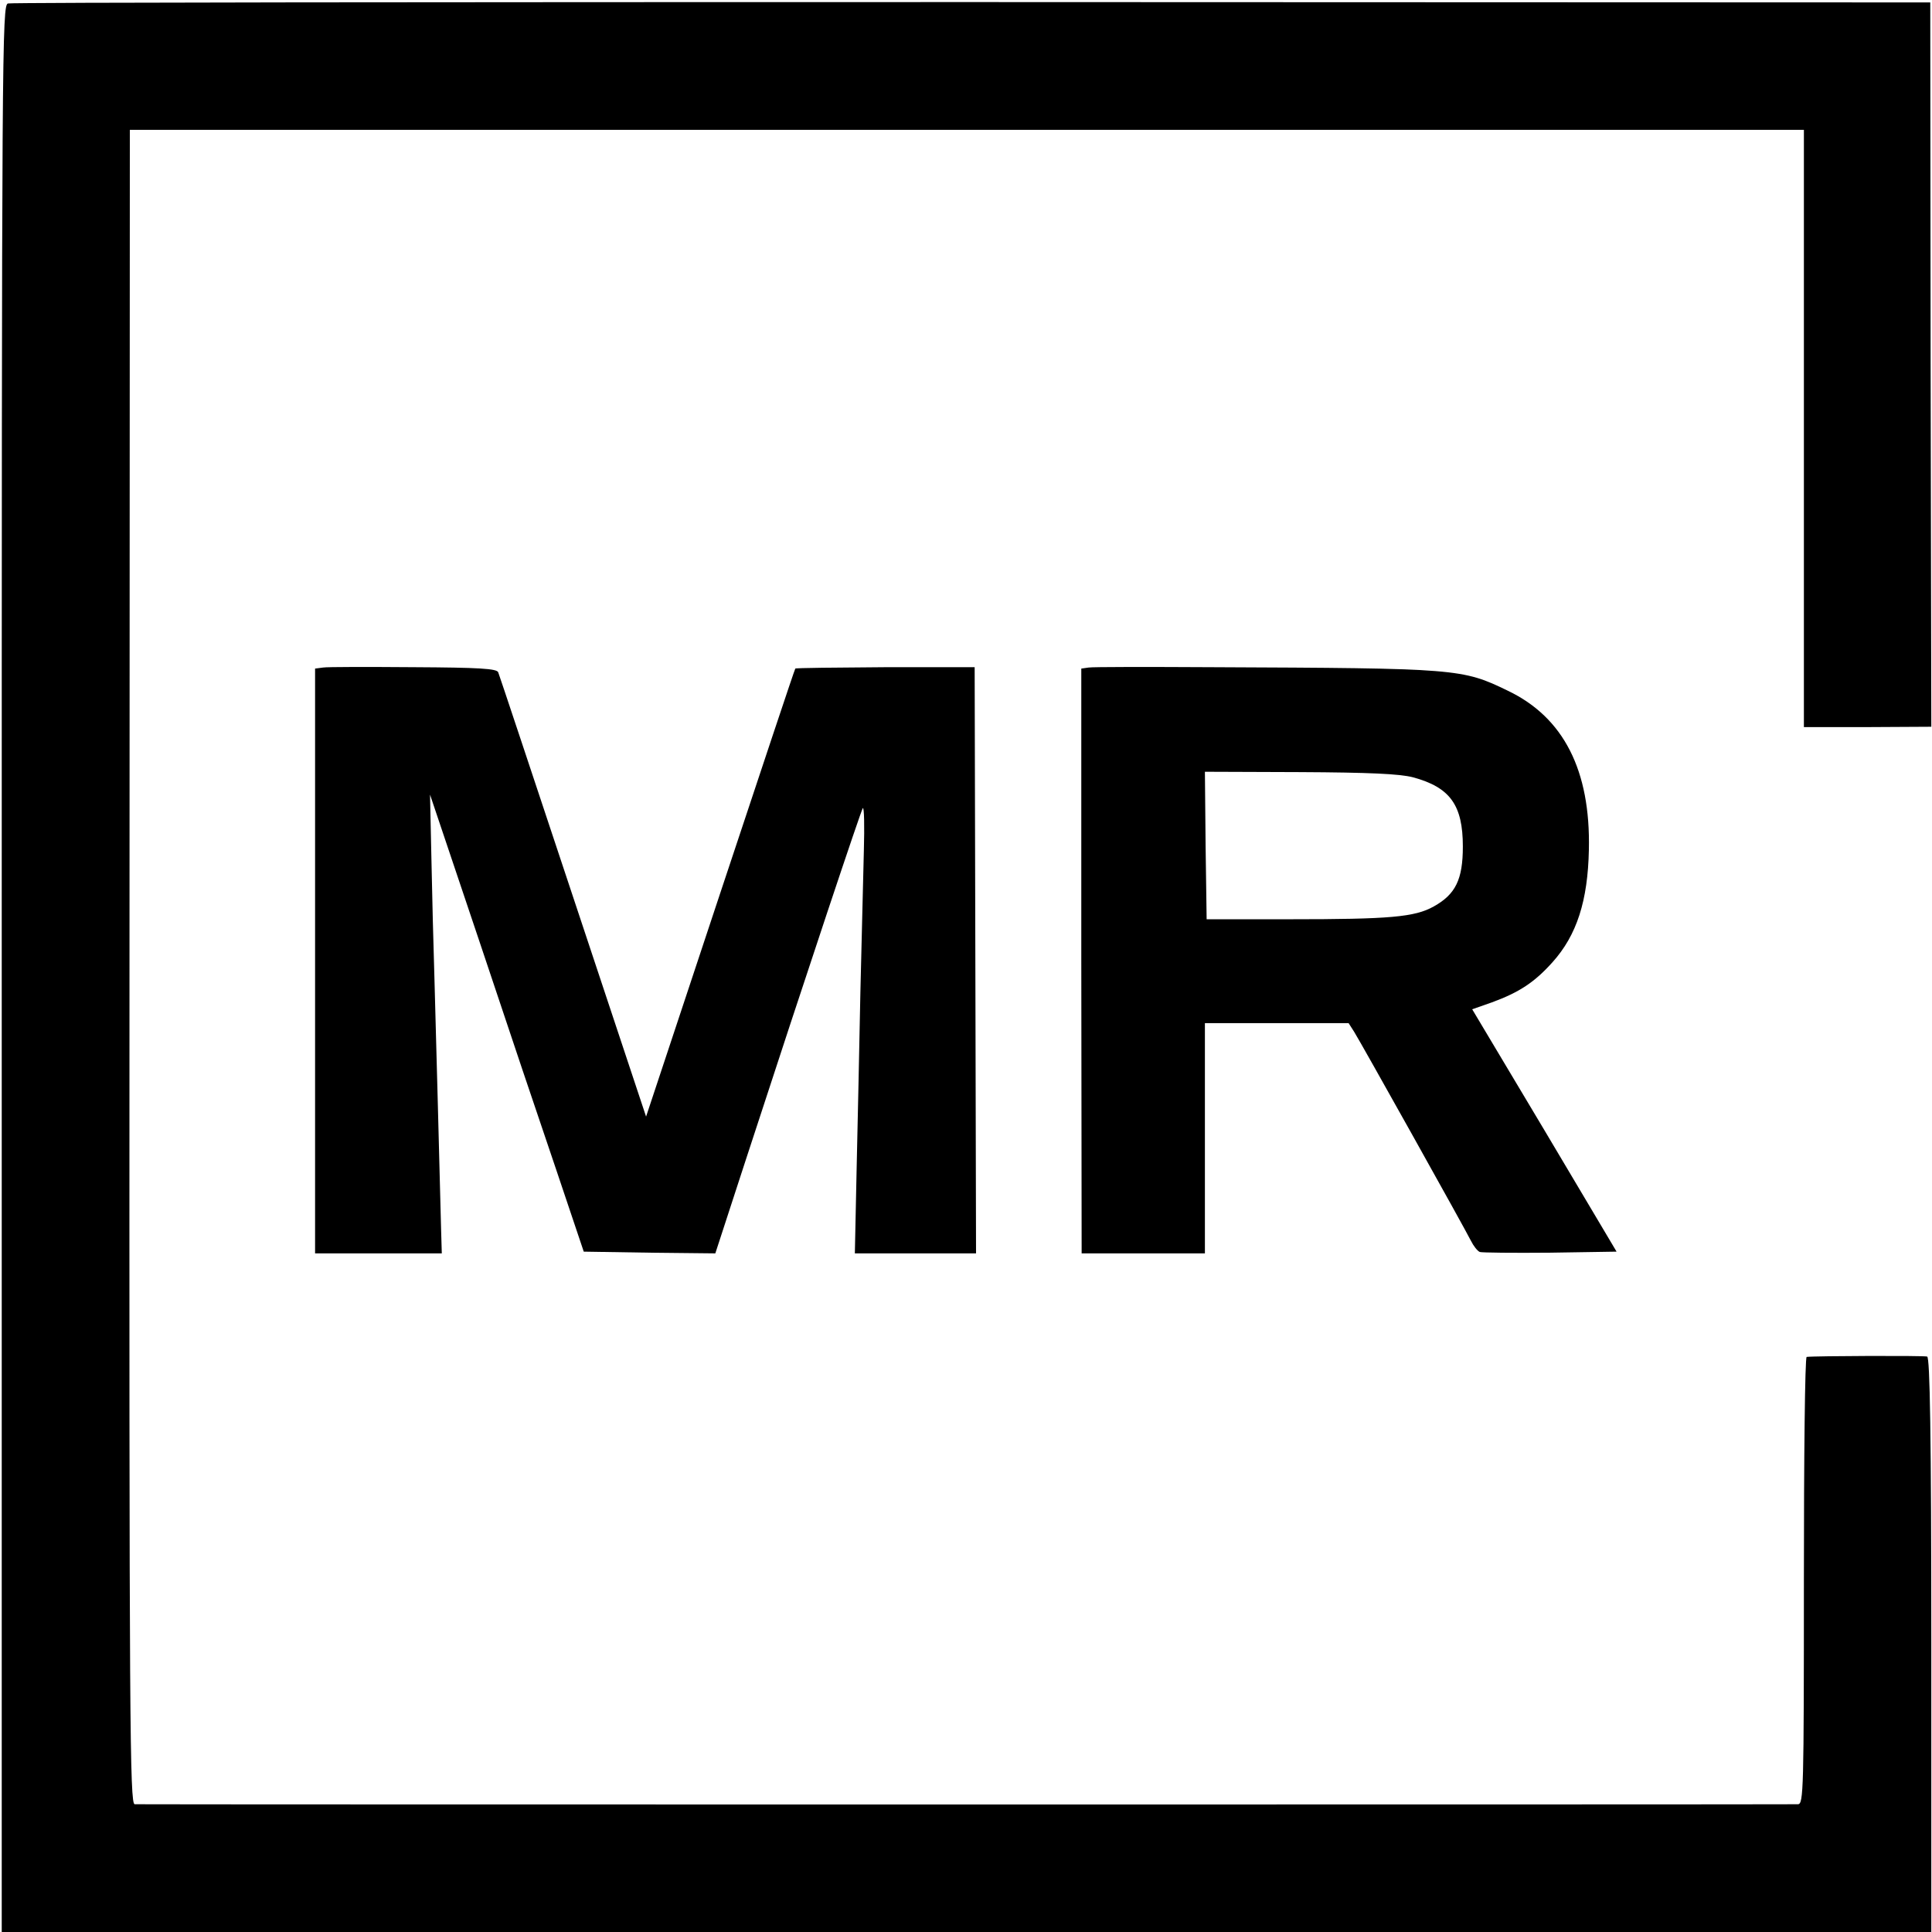
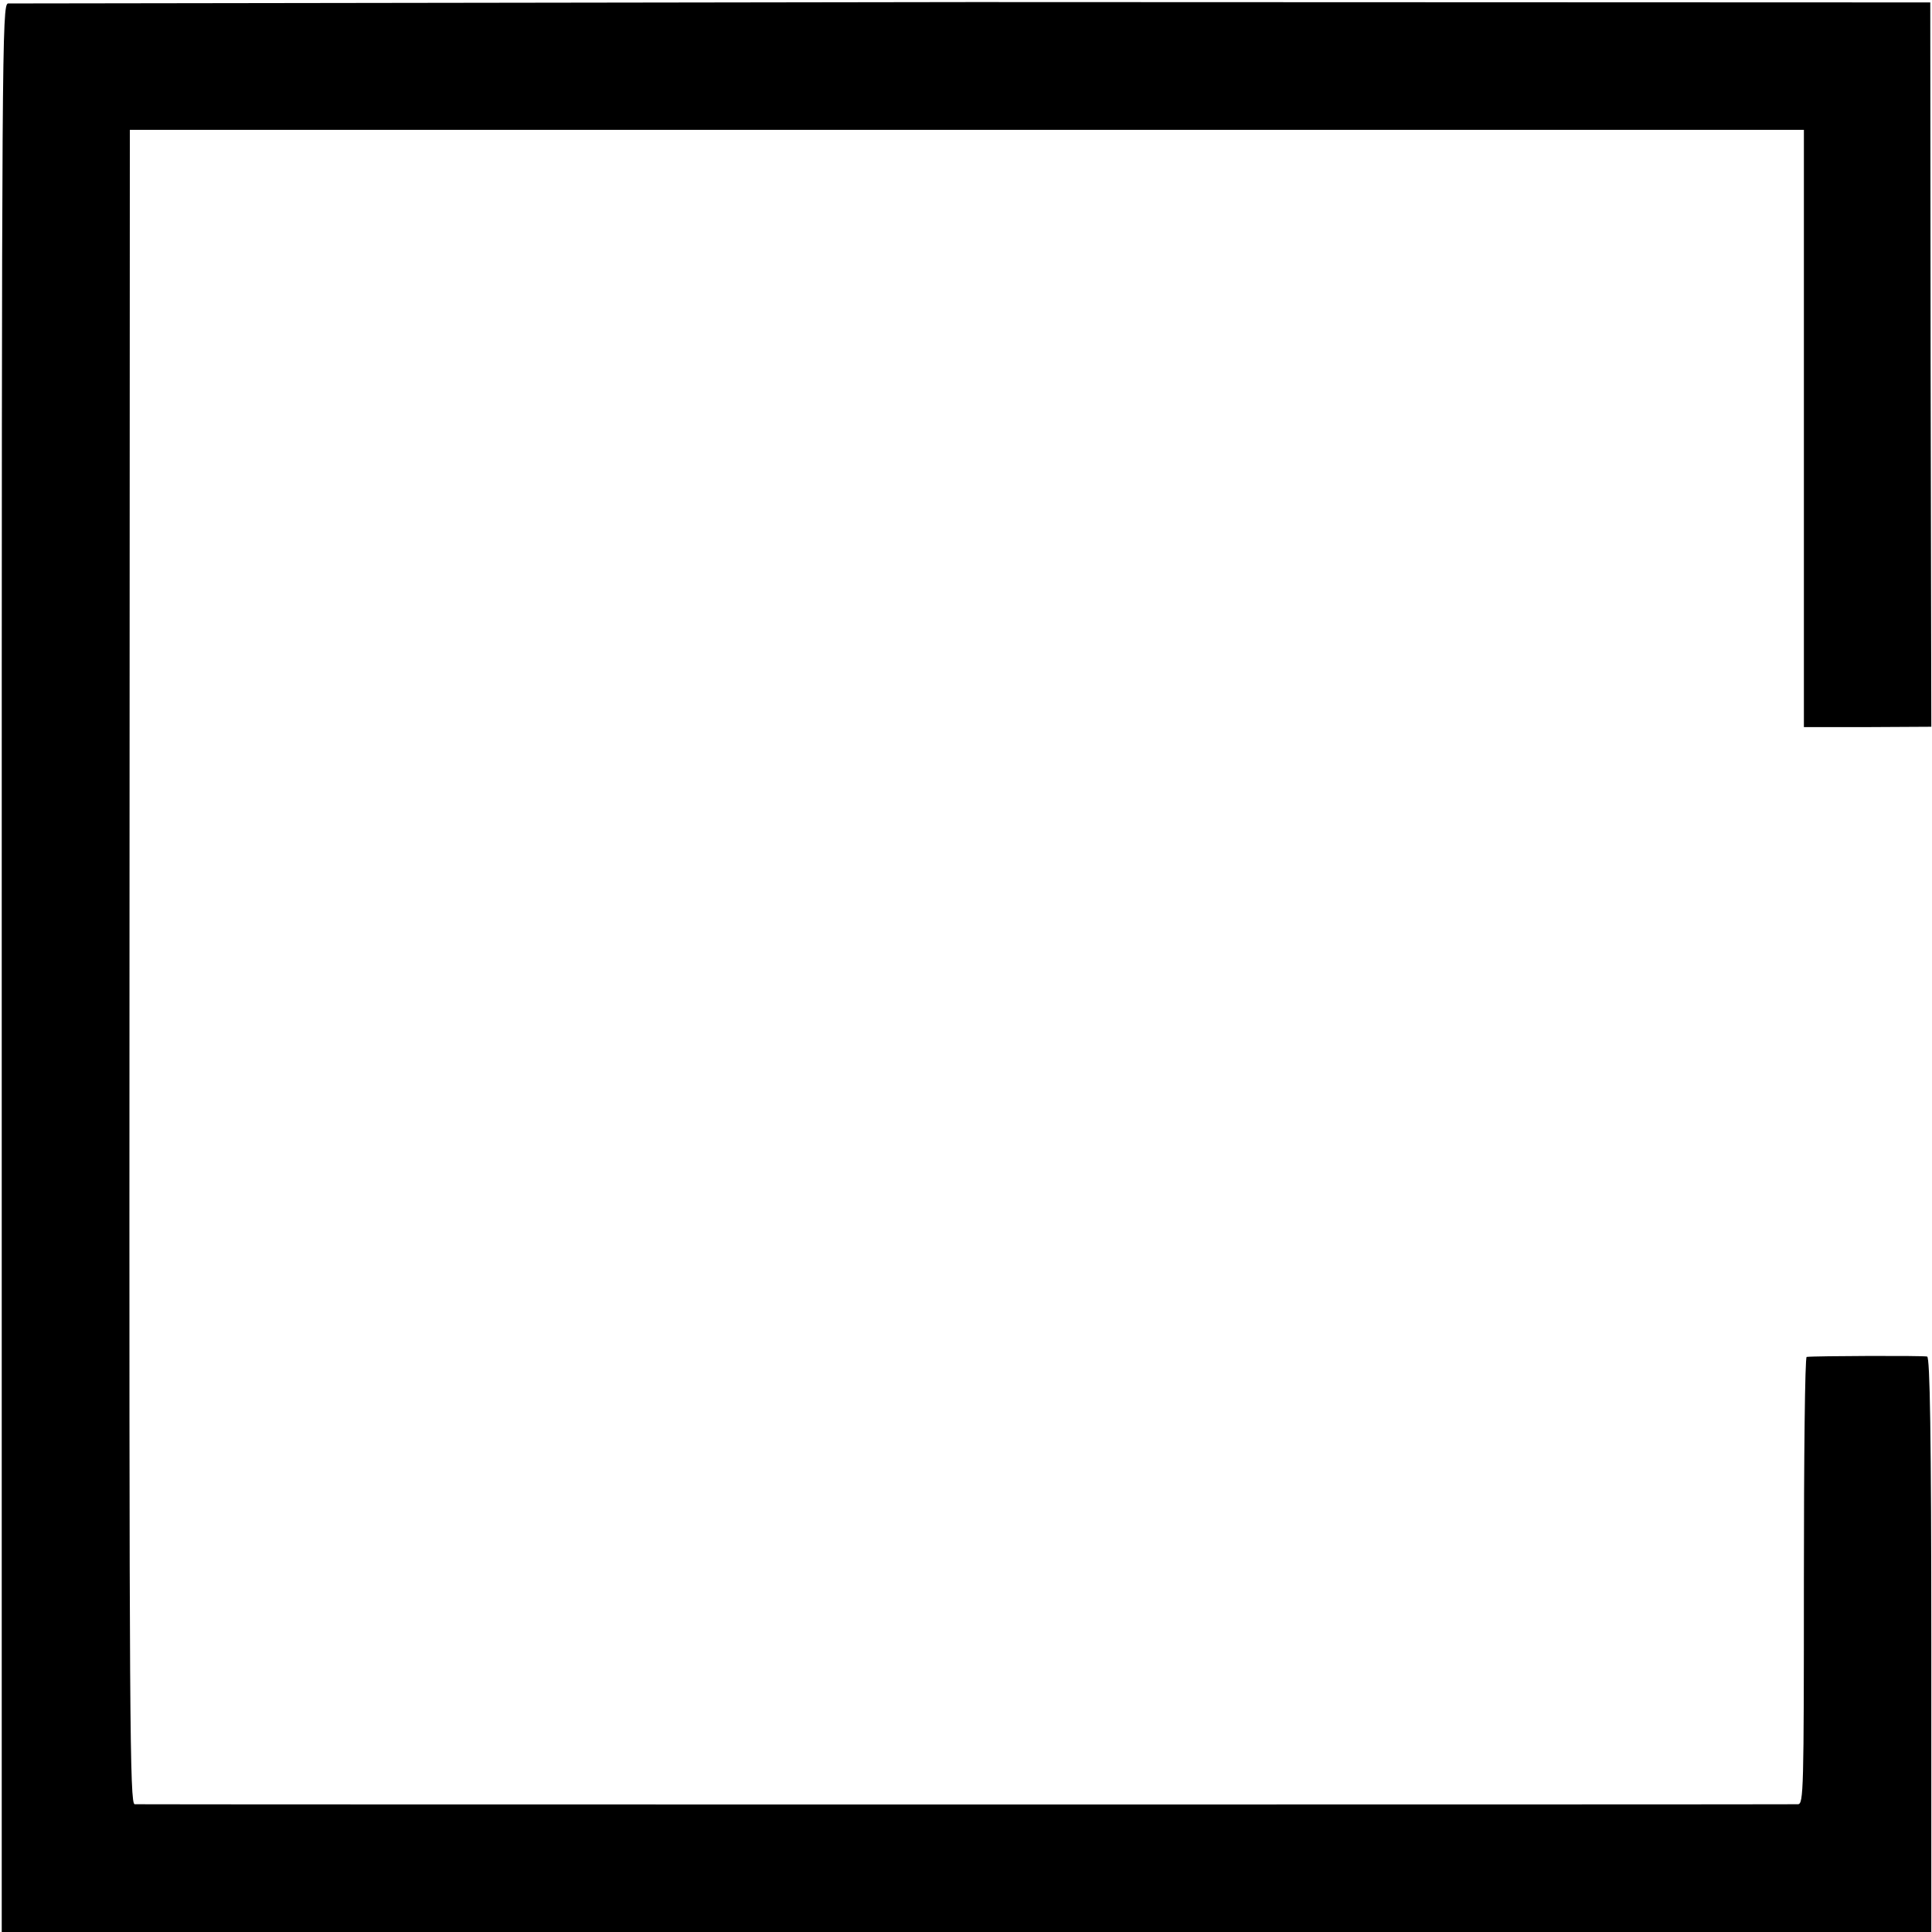
<svg xmlns="http://www.w3.org/2000/svg" version="1.0" width="558pt" height="558pt" viewBox="0 0 558 558" preserveAspectRatio="xMidYMid meet">
  <g transform="translate(0,558) scale(0.1,-0.1)" fill="#000000" stroke="none">
-     <path d="M23 5570 c-17 -5 -18 -111 -18 -2788 l0 -2782 2786 0 2787 0 0 829 c0 607 -4 831 -12 833 -9 3 -323 2 -348 -1 -5 -1 -8 -291 -8 -646 0 -607 -1 -645 -17 -646 -23 -1 -4783 -1 -4804 0 -14 1 -16 220 -15 2419 l1 2417 2418 0 2417 0 0 -863 0 -862 184 0 184 1 -2 1046 -1 1046 -2767 1 c-1522 0 -2775 -1 -2785 -4z" />
-     <path d="M933 3652 l-23 -3 0 -845 0 -844 183 0 183 0 -2 68 c-4 170 -15 563 -19 717 -3 94 -7 253 -9 355 l-4 185 143 -425 c78 -234 178 -531 222 -660 l79 -235 190 -3 190 -2 87 267 c182 558 334 1013 339 1019 4 3 5 -52 3 -123 -2 -70 -6 -254 -10 -408 -3 -154 -8 -387 -11 -517 l-5 -238 175 0 175 0 -2 846 -2 847 -258 0 c-142 -1 -259 -2 -260 -4 -2 -2 -99 -294 -217 -649 l-214 -645 -211 635 c-116 349 -213 641 -216 648 -3 11 -56 14 -244 15 -132 1 -250 1 -262 -1z" />
-     <path d="M3144 3652 l-21 -3 0 -844 1 -845 178 0 178 0 0 333 0 332 207 0 208 0 16 -25 c20 -32 318 -565 337 -603 8 -16 19 -30 26 -33 6 -2 98 -3 204 -2 l191 3 -208 350 -209 350 57 20 c79 29 123 58 175 116 70 78 102 177 105 325 5 229 -73 382 -234 459 -132 64 -144 65 -855 68 -184 1 -344 1 -356 -1z m937 -317 c107 -29 144 -80 144 -200 0 -95 -21 -138 -84 -173 -55 -31 -128 -37 -416 -37 l-240 0 -3 213 -2 213 274 -1 c201 -1 288 -5 327 -15z" />
+     <path d="M23 5570 c-17 -5 -18 -111 -18 -2788 l0 -2782 2786 0 2787 0 0 829 c0 607 -4 831 -12 833 -9 3 -323 2 -348 -1 -5 -1 -8 -291 -8 -646 0 -607 -1 -645 -17 -646 -23 -1 -4783 -1 -4804 0 -14 1 -16 220 -15 2419 l1 2417 2418 0 2417 0 0 -863 0 -862 184 0 184 1 -2 1046 -1 1046 -2767 1 z" />
  </g>
</svg>